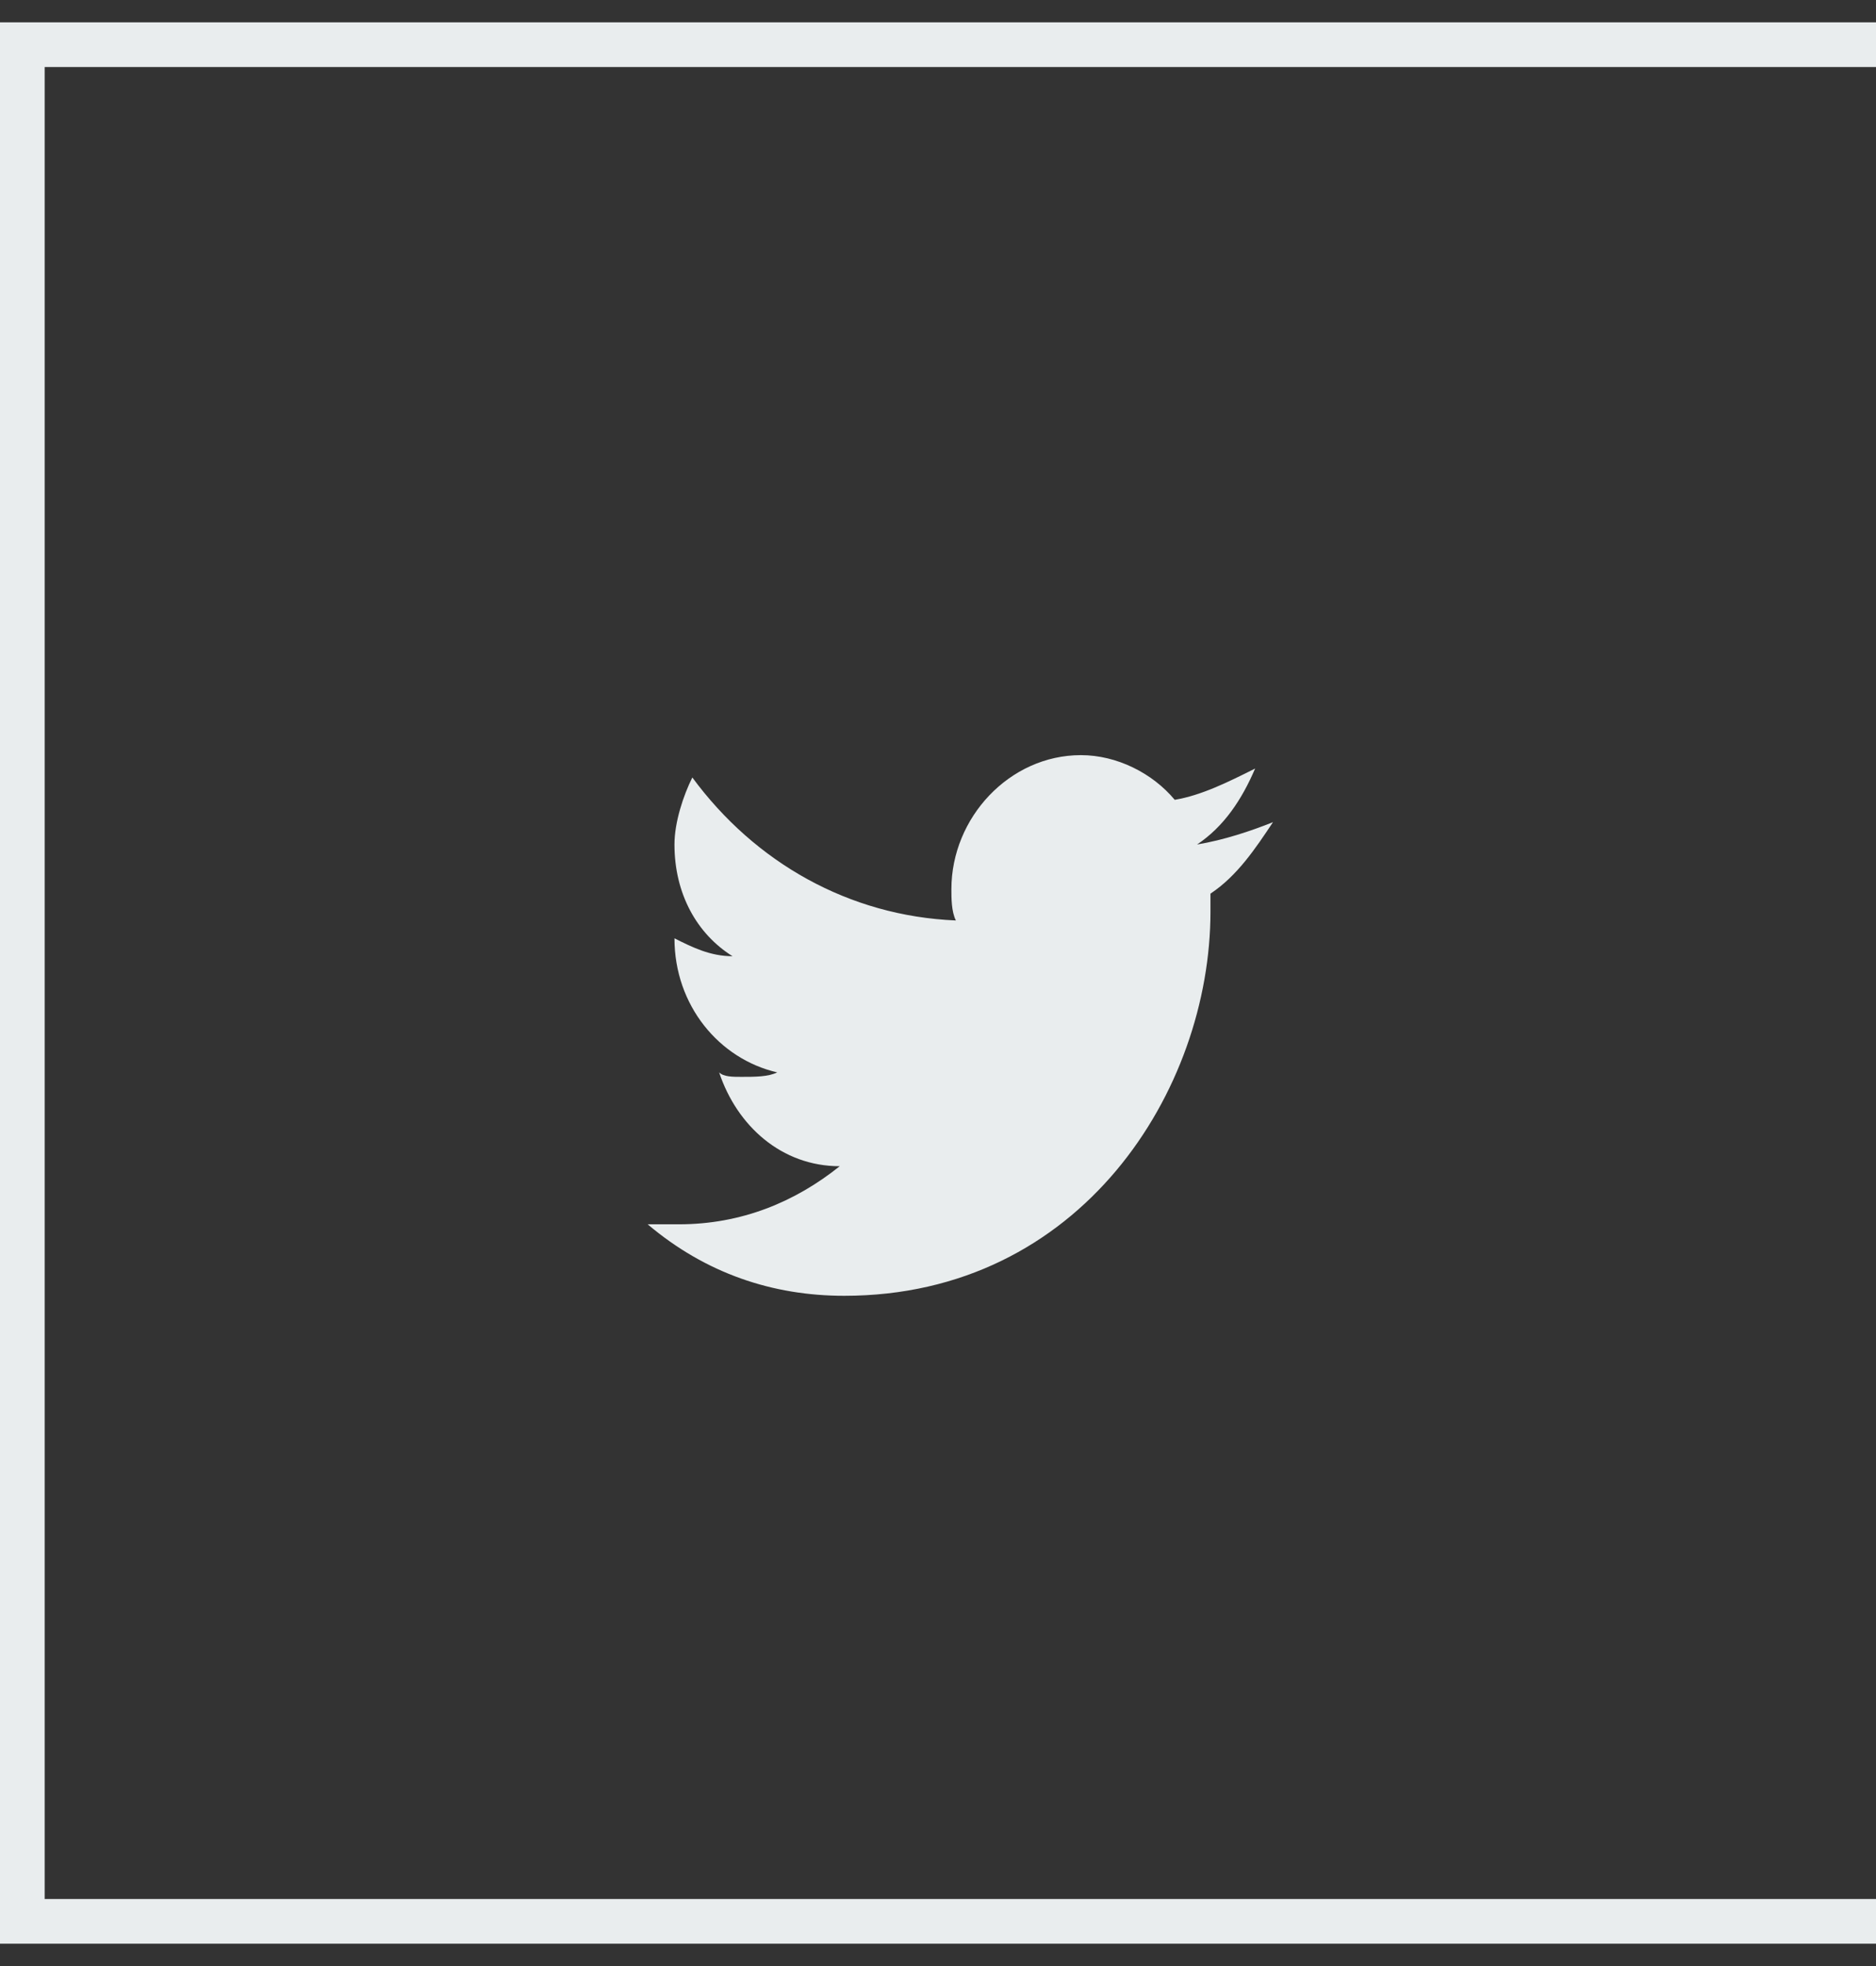
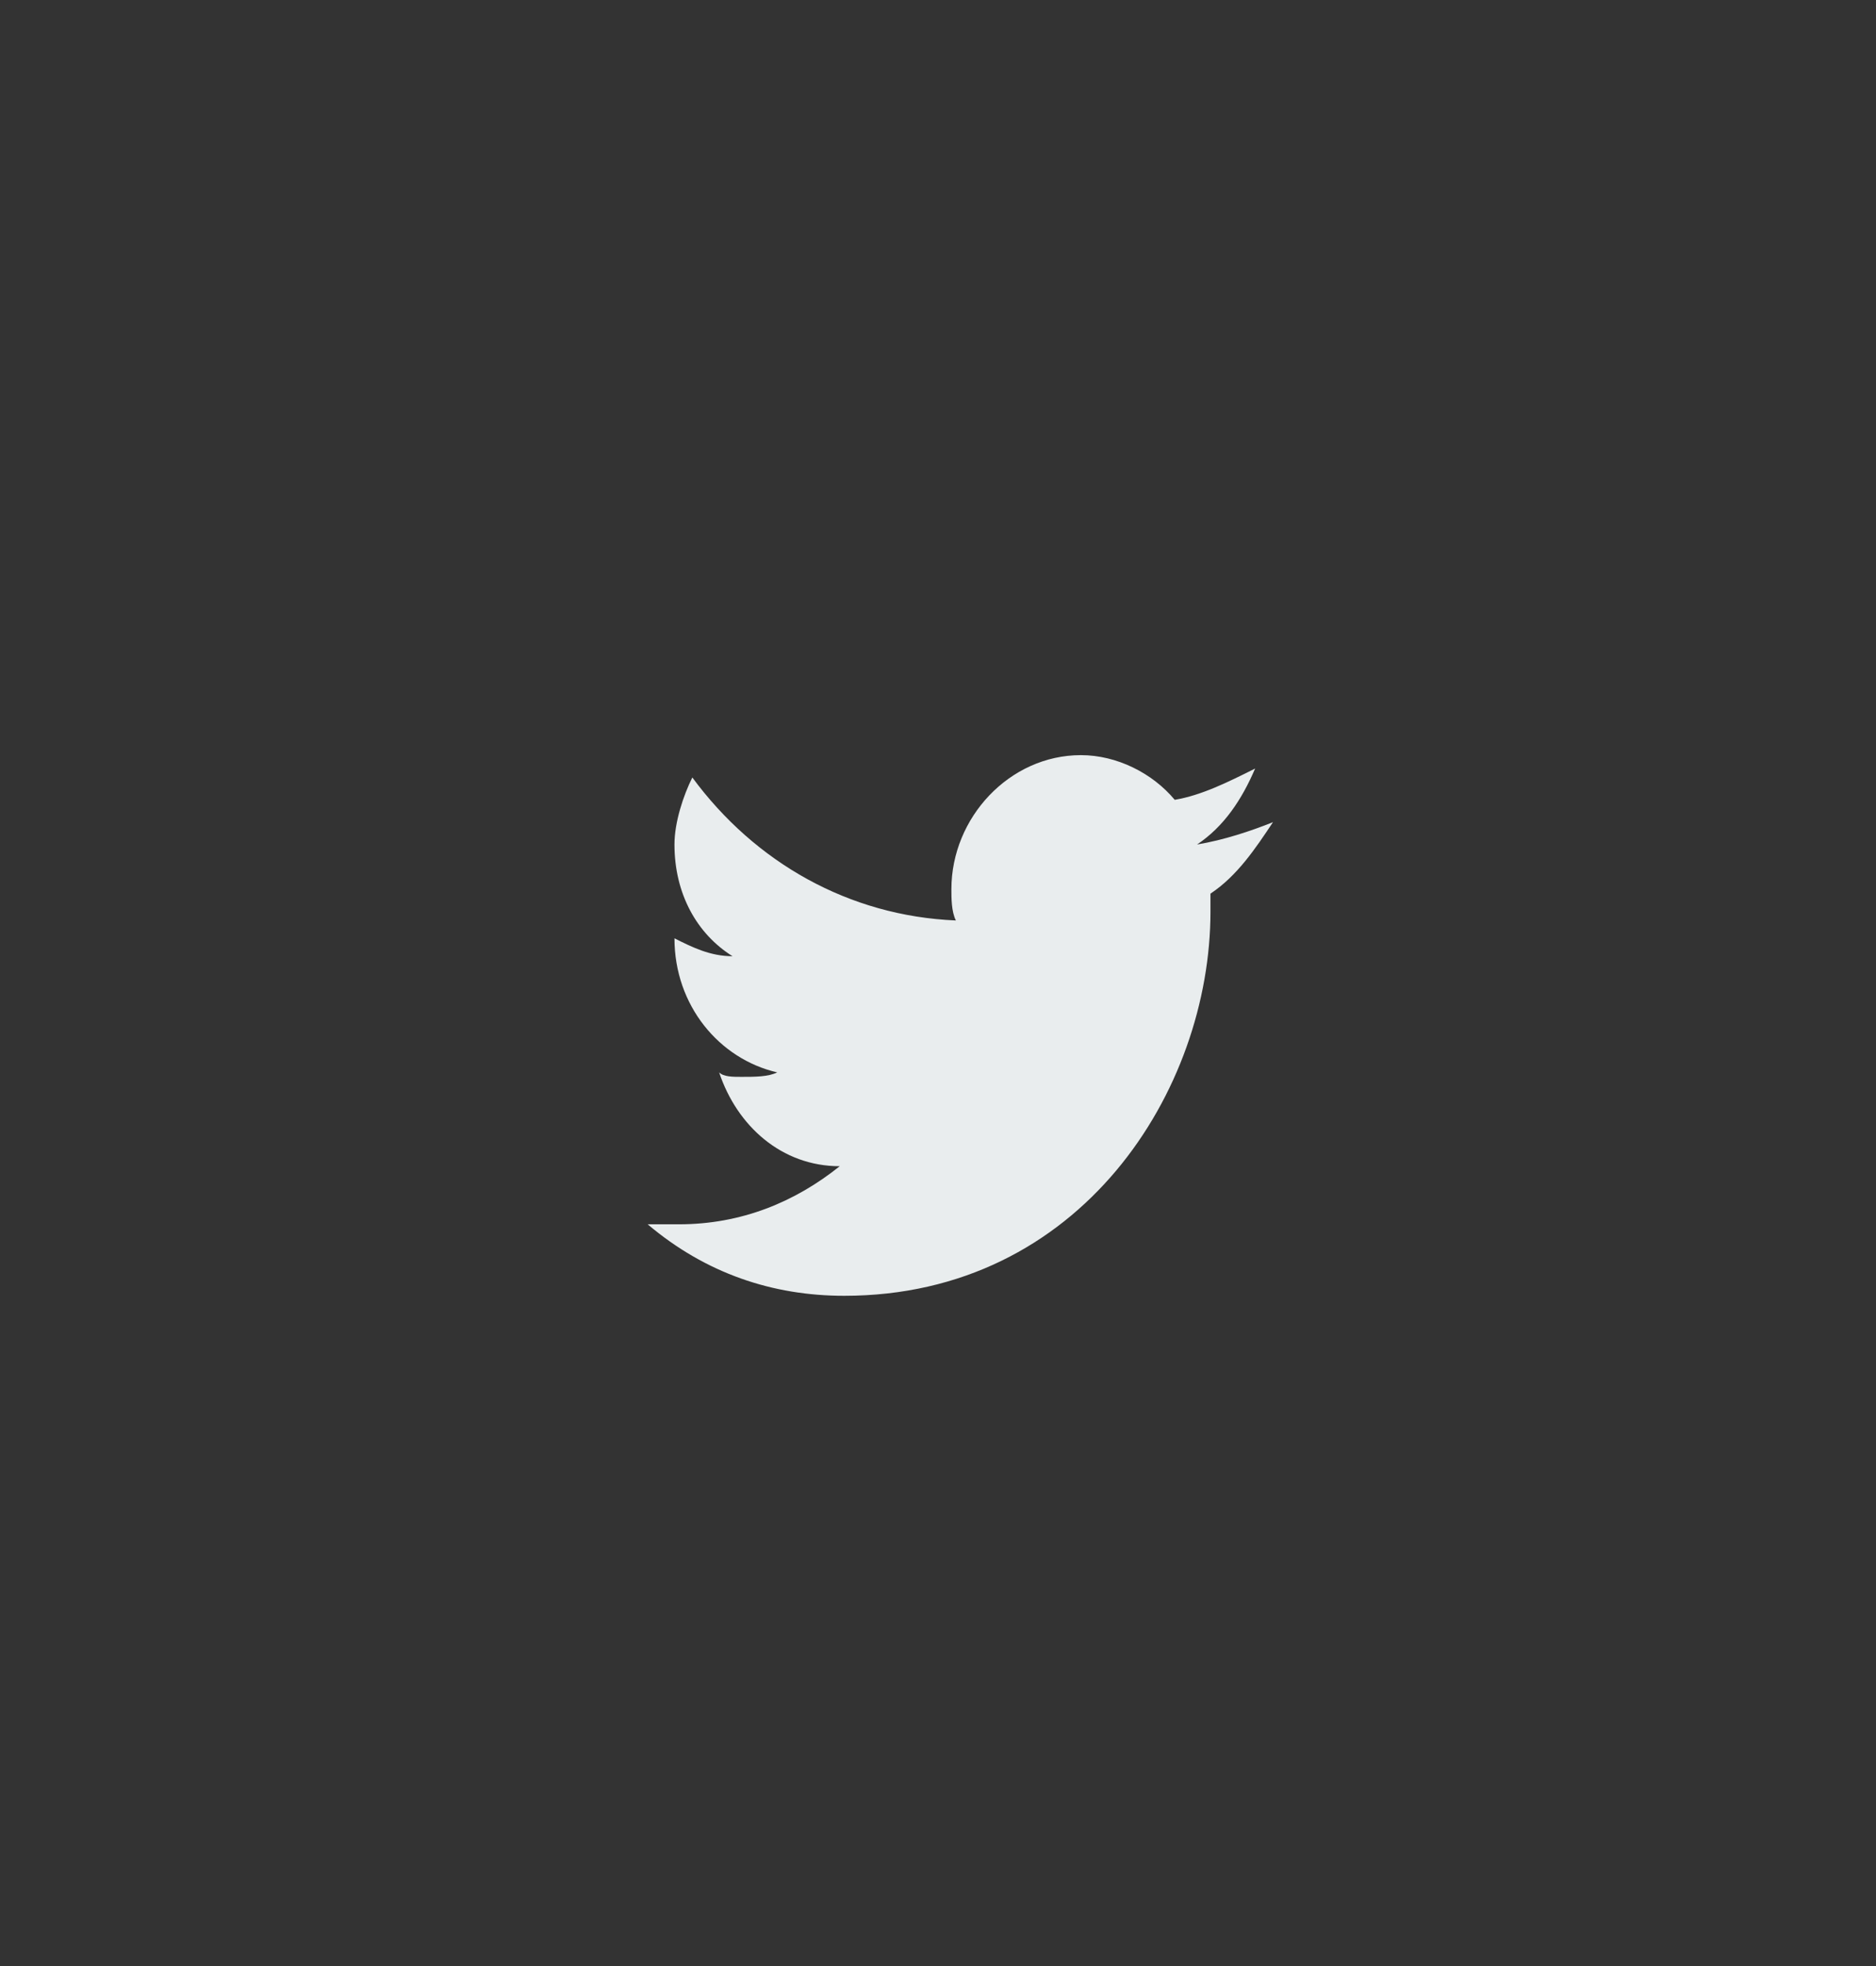
<svg xmlns="http://www.w3.org/2000/svg" version="1.1" id="Layer_1" x="0px" y="0px" viewBox="0 0 42 44" style="enable-background:new 0 0 42 44;" xml:space="preserve">
  <rect x="0" y="0" width="42" height="44" fill="#333333" stroke="none" />
  <style type="text/css">
	.st0{fill:#E9EDEE;}
</style>
  <path class="st0" d="M18.9,29c5.3,0,8.2-4.6,8.2-8.6c0-0.1,0-0.3,0-0.4c0.6-0.4,1-1,1.4-1.6c-0.5,0.2-1.1,0.4-1.7,0.5  c0.6-0.4,1-1,1.3-1.7c-0.6,0.3-1.2,0.6-1.8,0.7c-0.5-0.6-1.3-1-2.1-1c-1.6,0-2.9,1.4-2.9,3c0,0.2,0,0.5,0.1,0.7  c-2.4-0.1-4.5-1.3-5.9-3.2c-0.2,0.4-0.4,1-0.4,1.5c0,1.1,0.5,2,1.3,2.5c-0.5,0-0.9-0.2-1.3-0.4l0,0c0,1.5,1,2.7,2.3,3  c-0.2,0.1-0.5,0.1-0.8,0.1c-0.2,0-0.4,0-0.5-0.1c0.4,1.2,1.4,2.1,2.7,2.1c-1,0.8-2.2,1.3-3.6,1.3c-0.2,0-0.5,0-0.7,0  C15.8,28.5,17.3,29,18.9,29z" />
-   <polygon class="st0" points="42,42.5 1,42.5 1,1.5 42,1.5 42,0.5 0,0.5 0,43.5 42,43.5 " />
</svg>